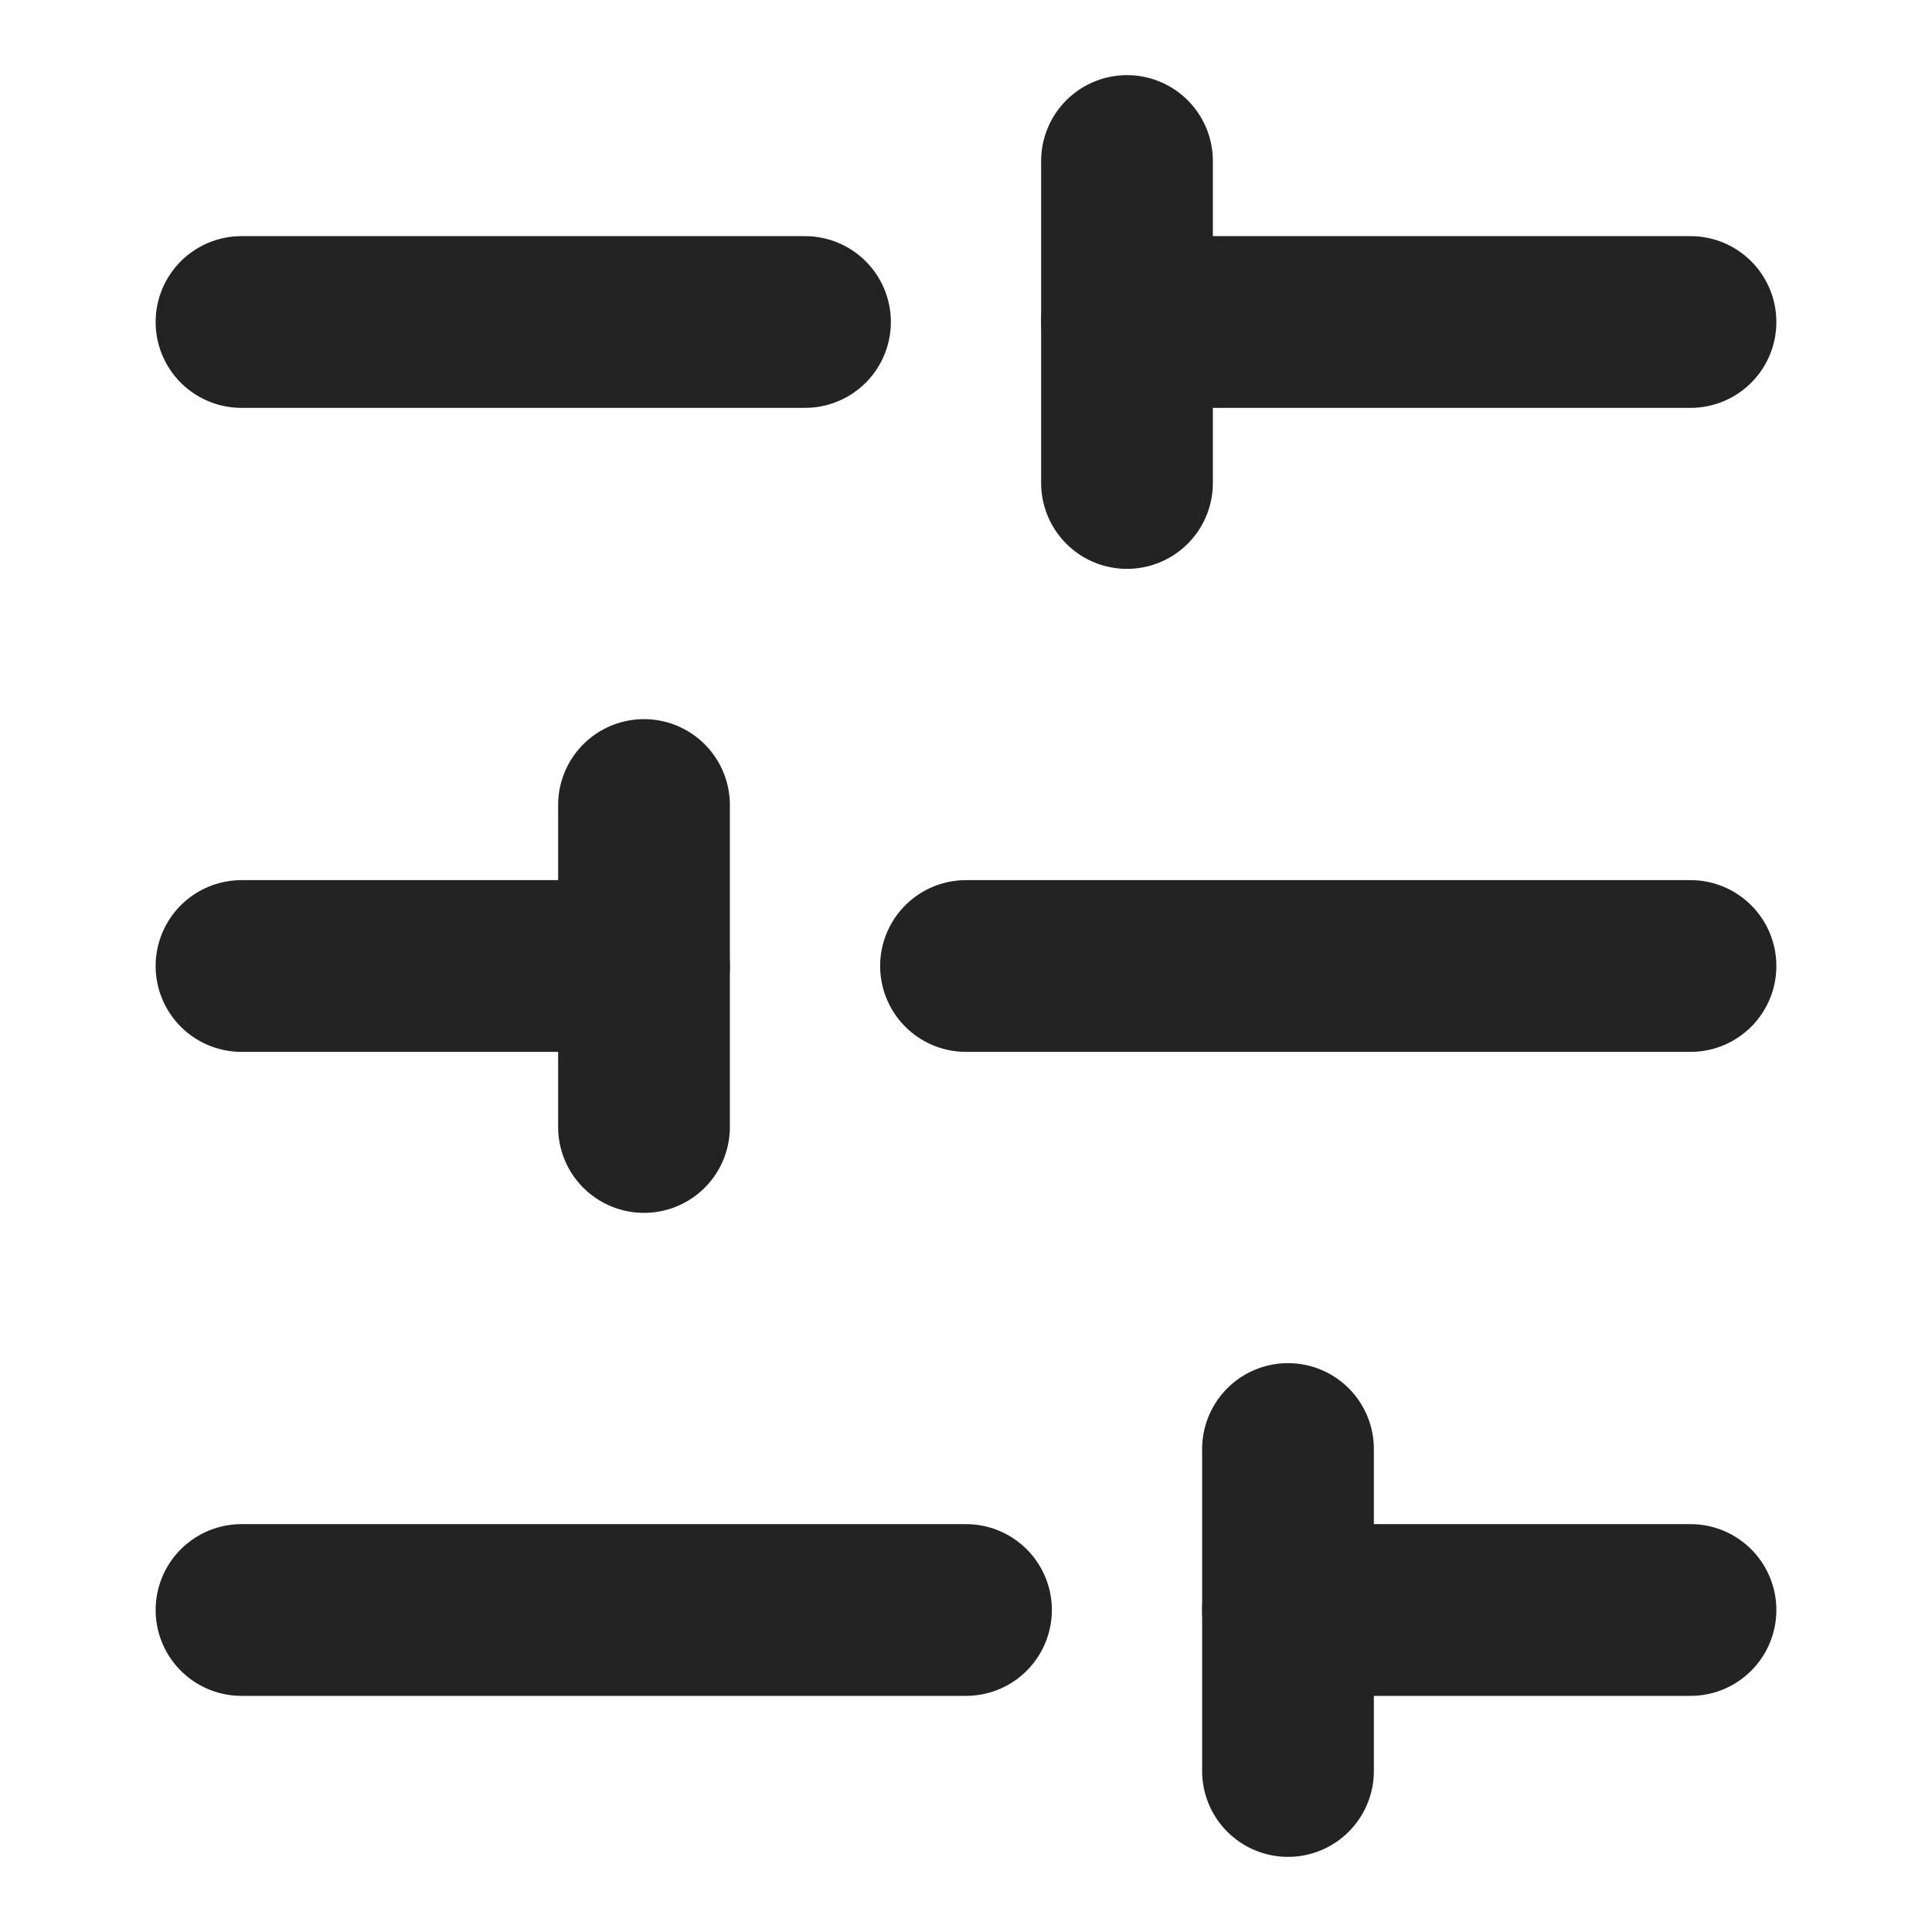
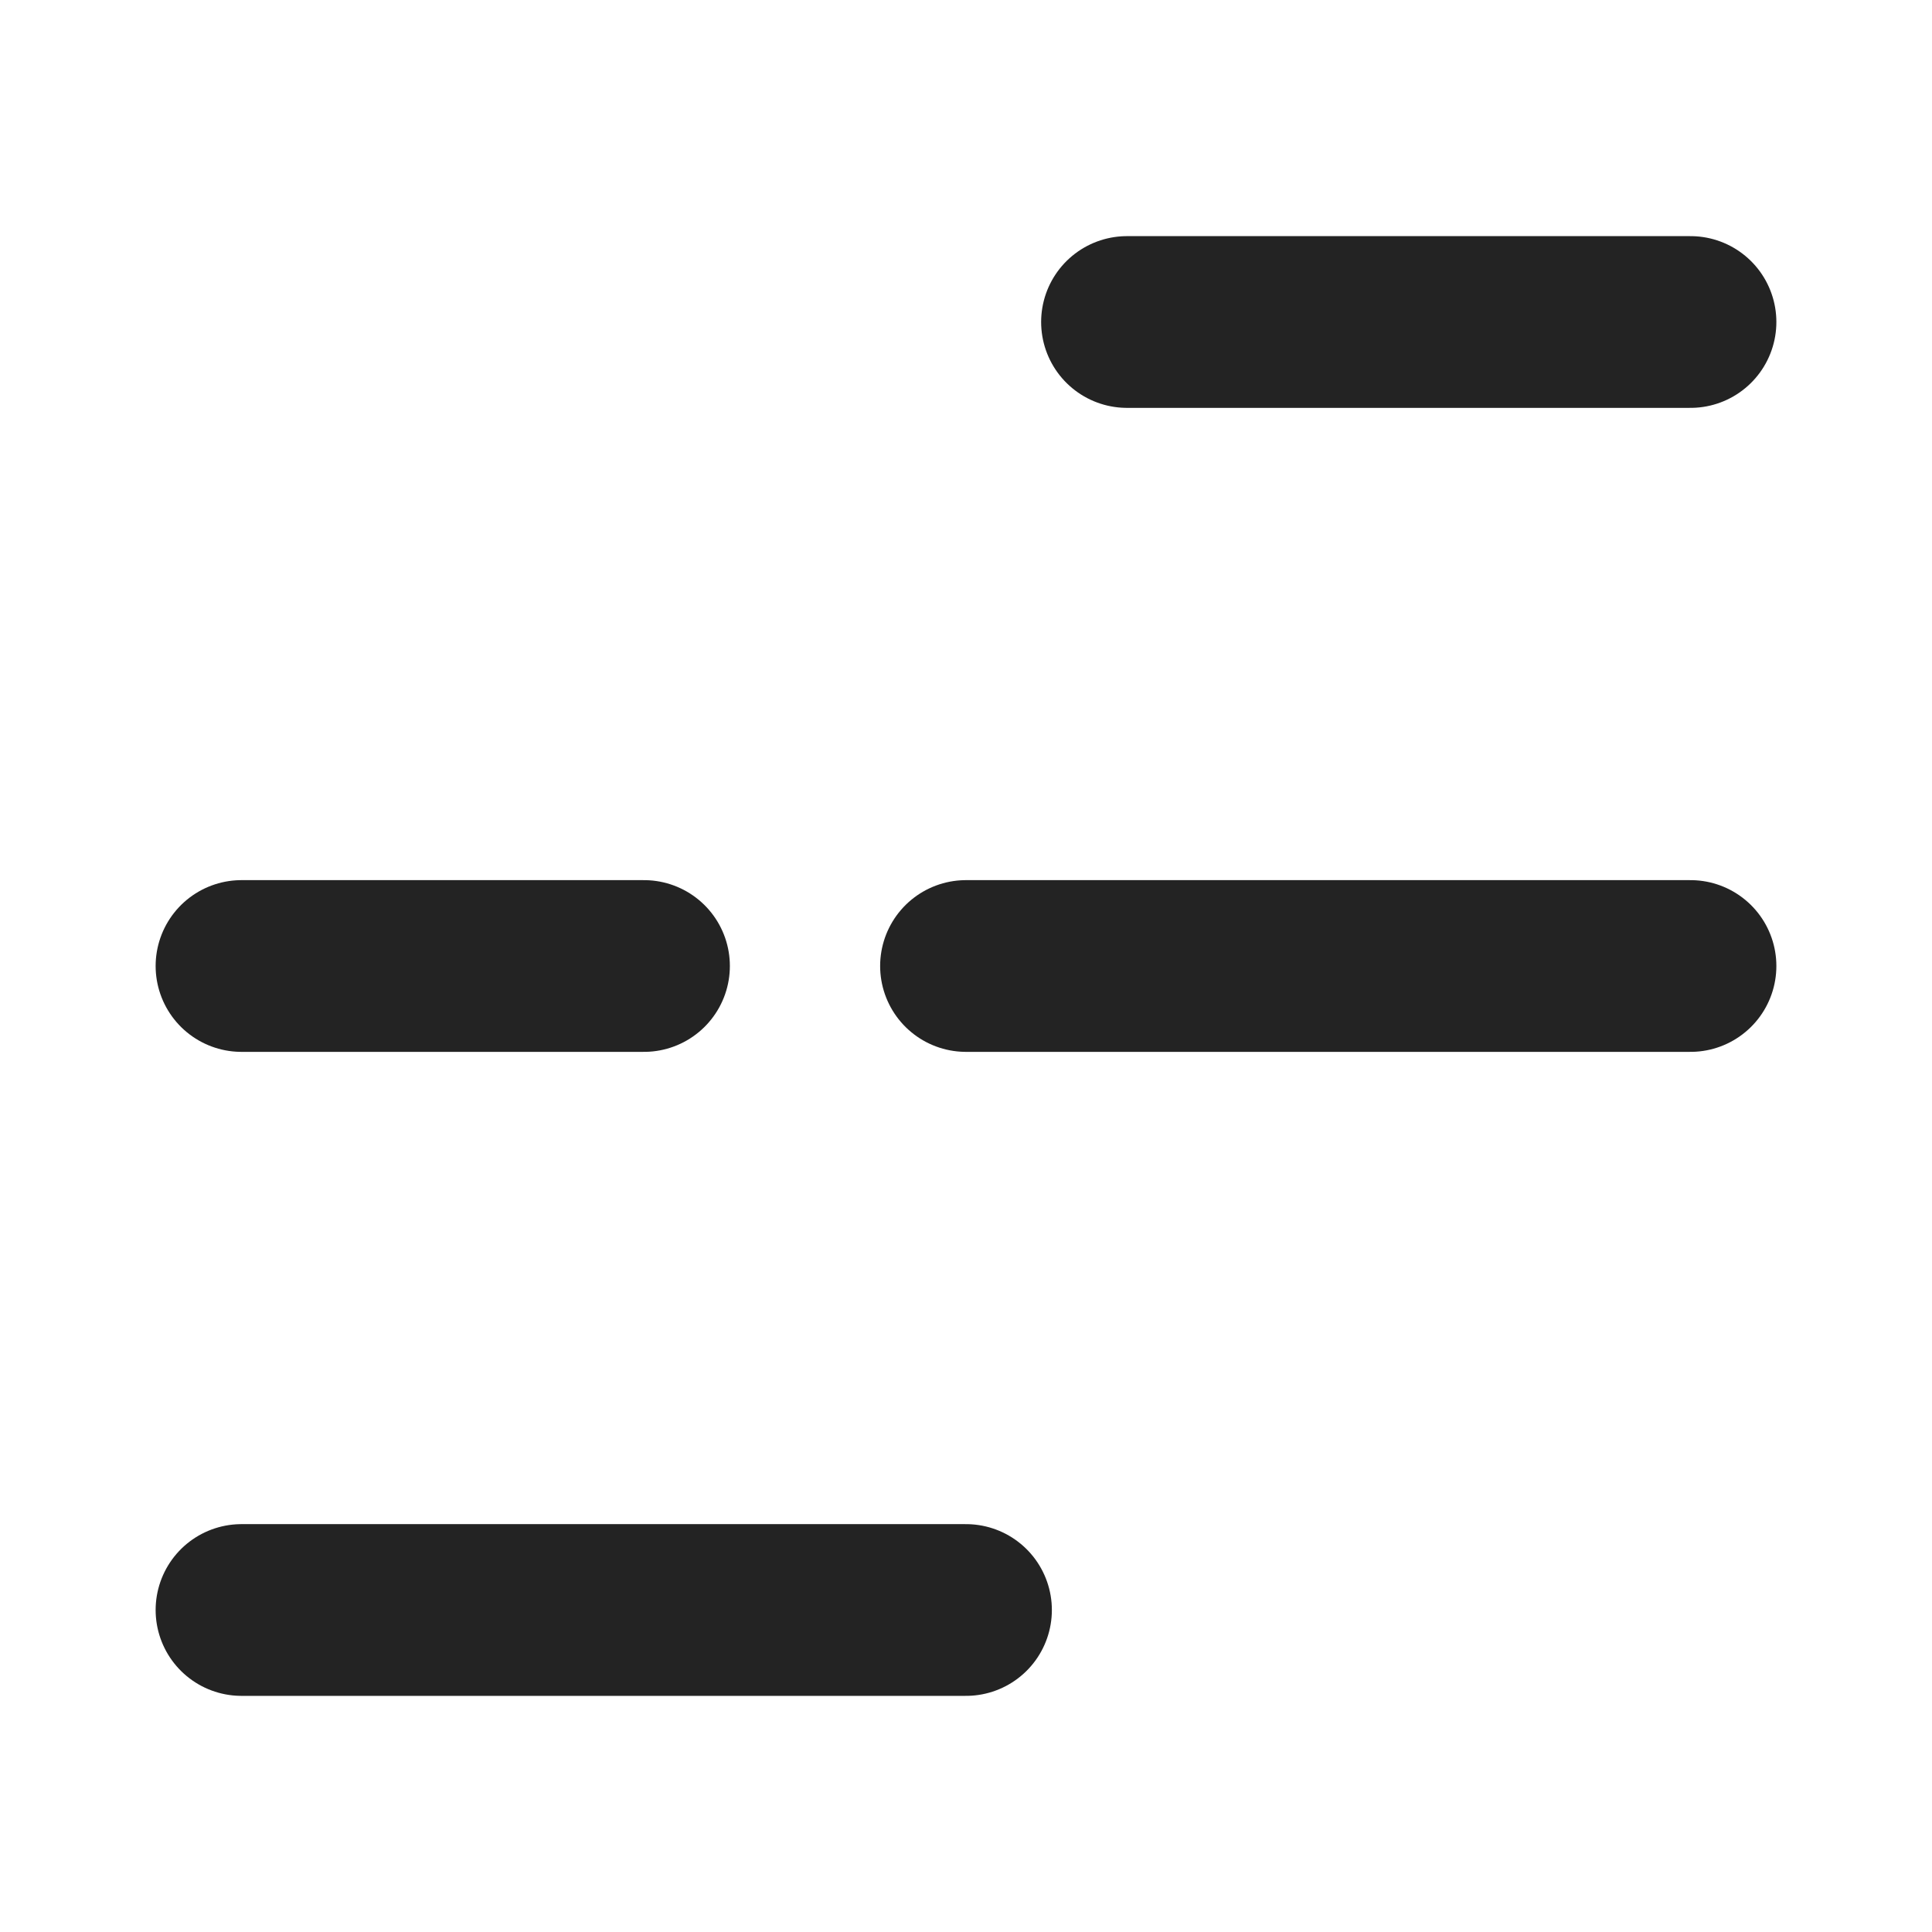
<svg xmlns="http://www.w3.org/2000/svg" width="45" height="45" viewBox="0 0 45 45" fill="none">
  <path d="M39.375 7.5H26.25" stroke="#232323" stroke-width="4" stroke-linecap="round" stroke-linejoin="round" />
-   <path d="M18.75 7.5H5.625" stroke="#232323" stroke-width="4" stroke-linecap="round" stroke-linejoin="round" />
  <path d="M39.375 22.5H22.5" stroke="#232323" stroke-width="4" stroke-linecap="round" stroke-linejoin="round" />
  <path d="M15 22.5H5.625" stroke="#232323" stroke-width="4" stroke-linecap="round" stroke-linejoin="round" />
-   <path d="M39.375 37.5H30" stroke="#232323" stroke-width="4" stroke-linecap="round" stroke-linejoin="round" />
  <path d="M22.5 37.5H5.625" stroke="#232323" stroke-width="4" stroke-linecap="round" stroke-linejoin="round" />
-   <path d="M26.25 3.75V11.25" stroke="#232323" stroke-width="4" stroke-linecap="round" stroke-linejoin="round" />
-   <path d="M15 18.75V26.25" stroke="#232323" stroke-width="4" stroke-linecap="round" stroke-linejoin="round" />
-   <path d="M30 33.75V41.25" stroke="#232323" stroke-width="4" stroke-linecap="round" stroke-linejoin="round" />
</svg>